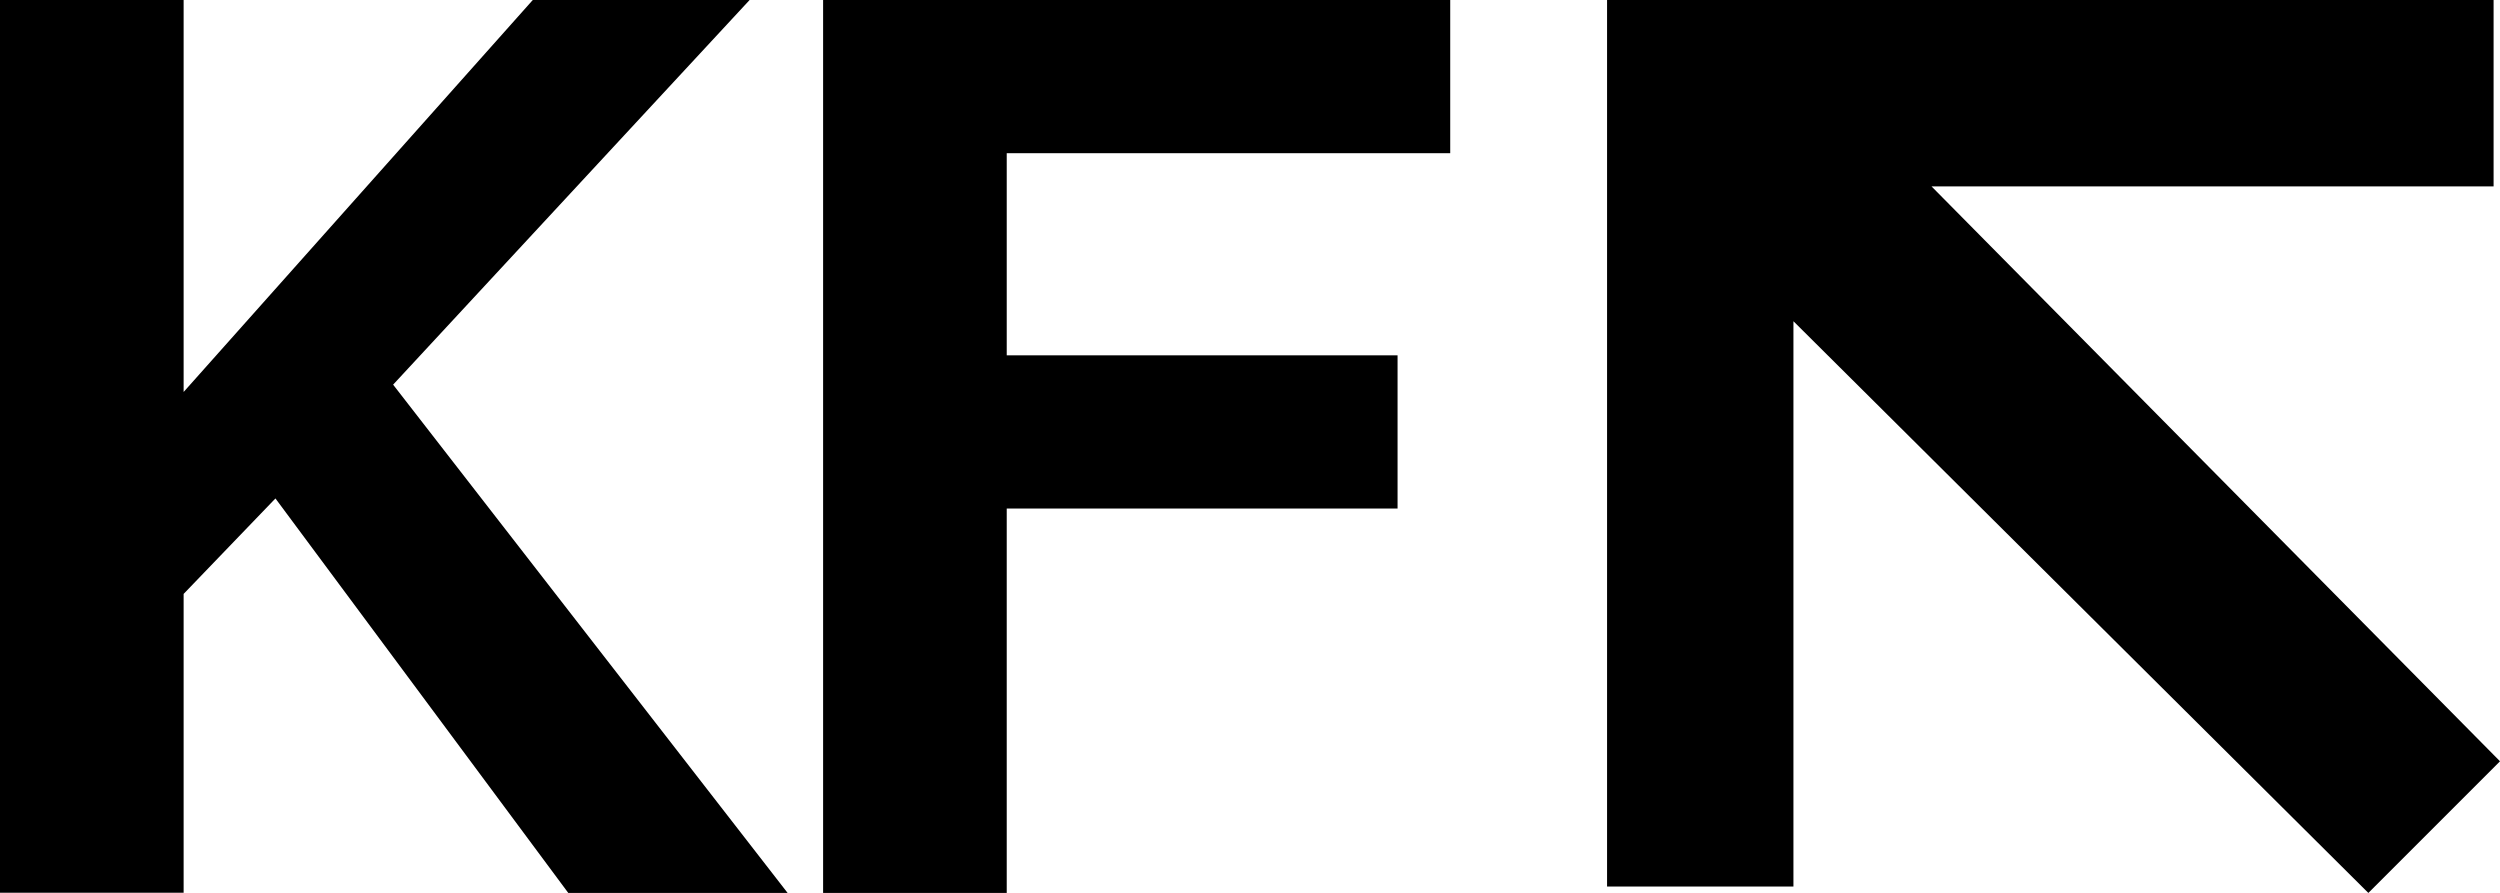
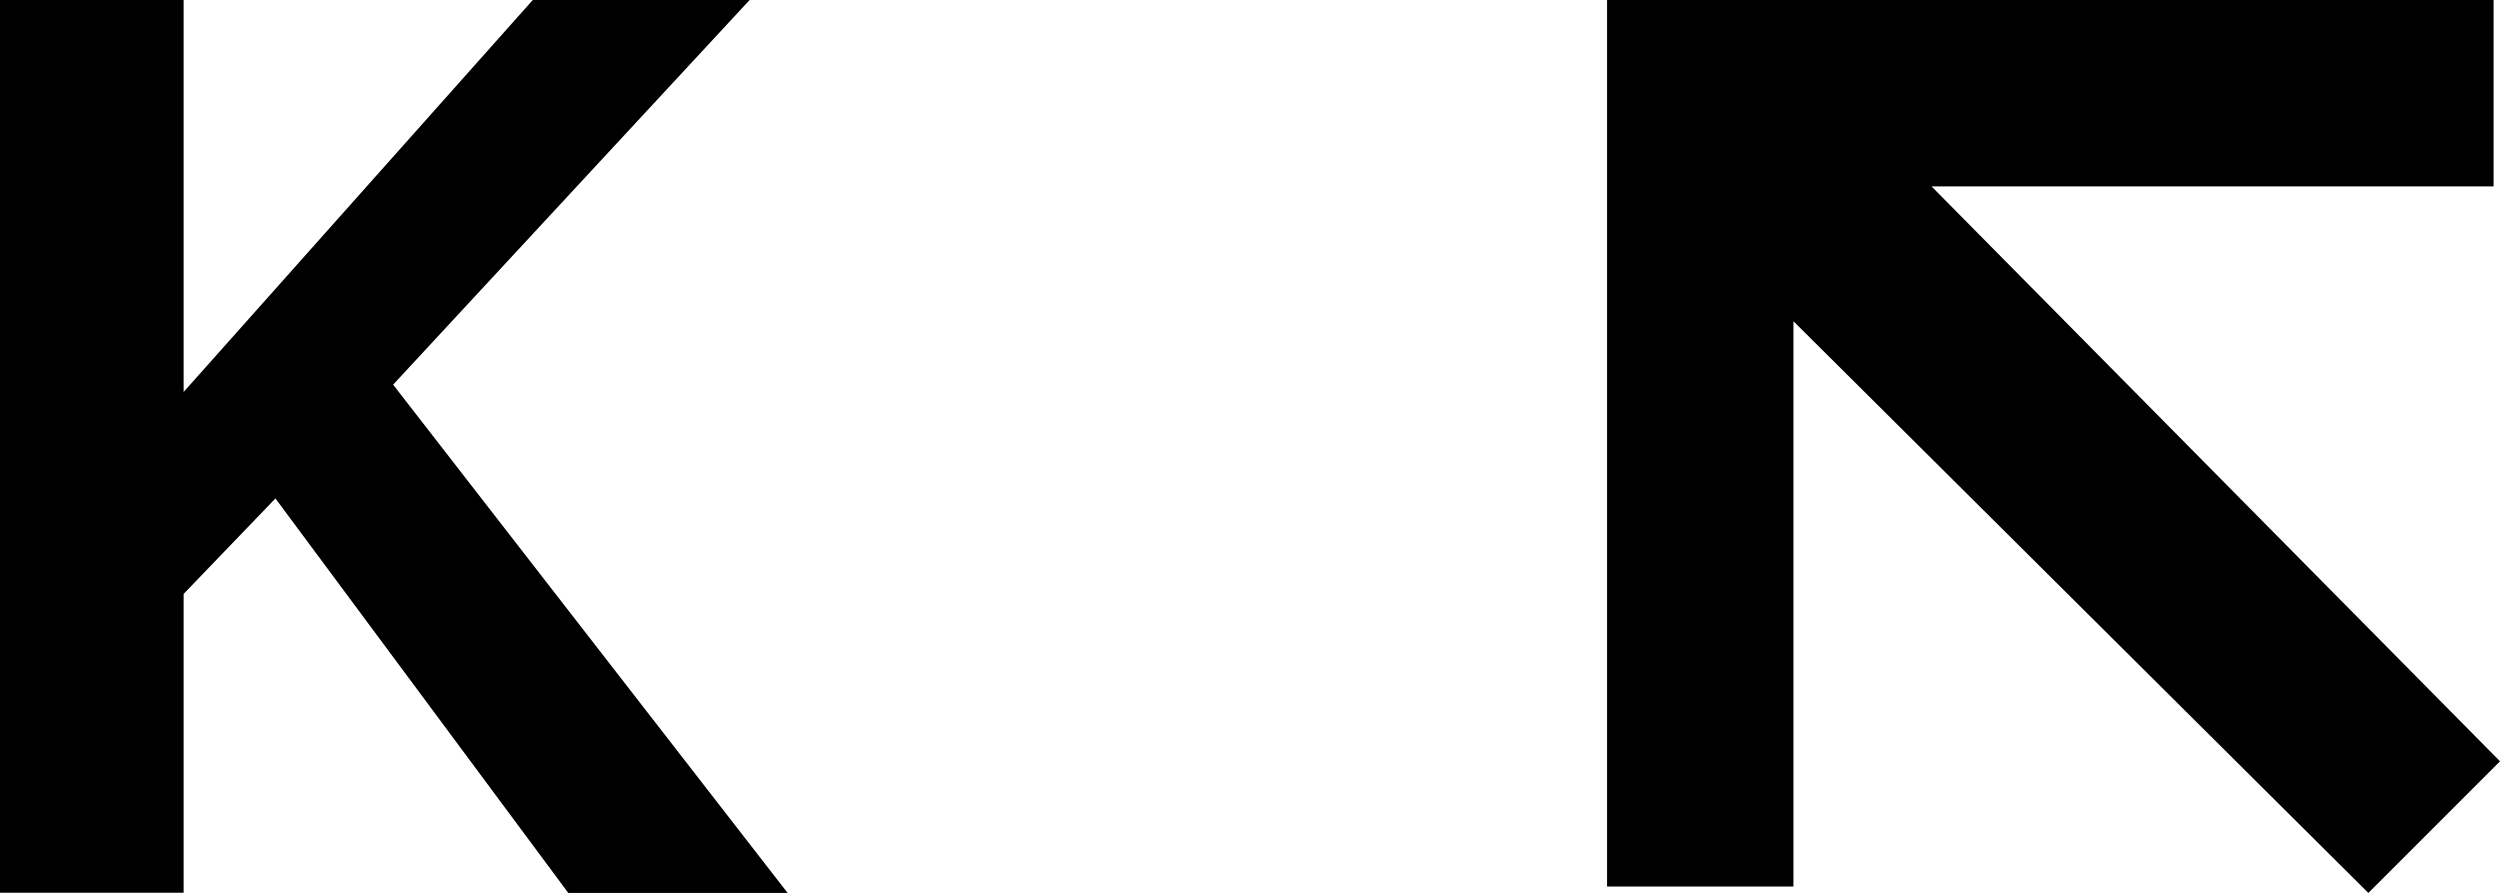
<svg xmlns="http://www.w3.org/2000/svg" id="Layer_2" data-name="Layer 2" viewBox="0 0 109.19 39">
  <defs>
    <style>
      .cls-1 {
        stroke-width: 0px;
      }
    </style>
  </defs>
  <g id="Layer_4" data-name="Layer 4">
    <g>
      <g>
        <path class="cls-1" d="M24.82,39l-12.79-17.23-4.01,4.17v13.05H0V0h8.02v17.12L23.27,0h9.47l-15.57,16.8,17.23,22.2h-9.58Z" />
-         <path class="cls-1" d="M43.97,6.69v8.83h17.07v6.69h-17.07v16.8h-8.02V0h27.39v6.69h-19.37Z" />
      </g>
      <polygon class="cls-1" points="70.19 0 70.19 38.72 78.33 38.72 78.33 14.03 103.44 39 109.19 33.25 84.36 8.14 108.91 8.14 108.91 0 70.19 0" />
    </g>
  </g>
</svg>